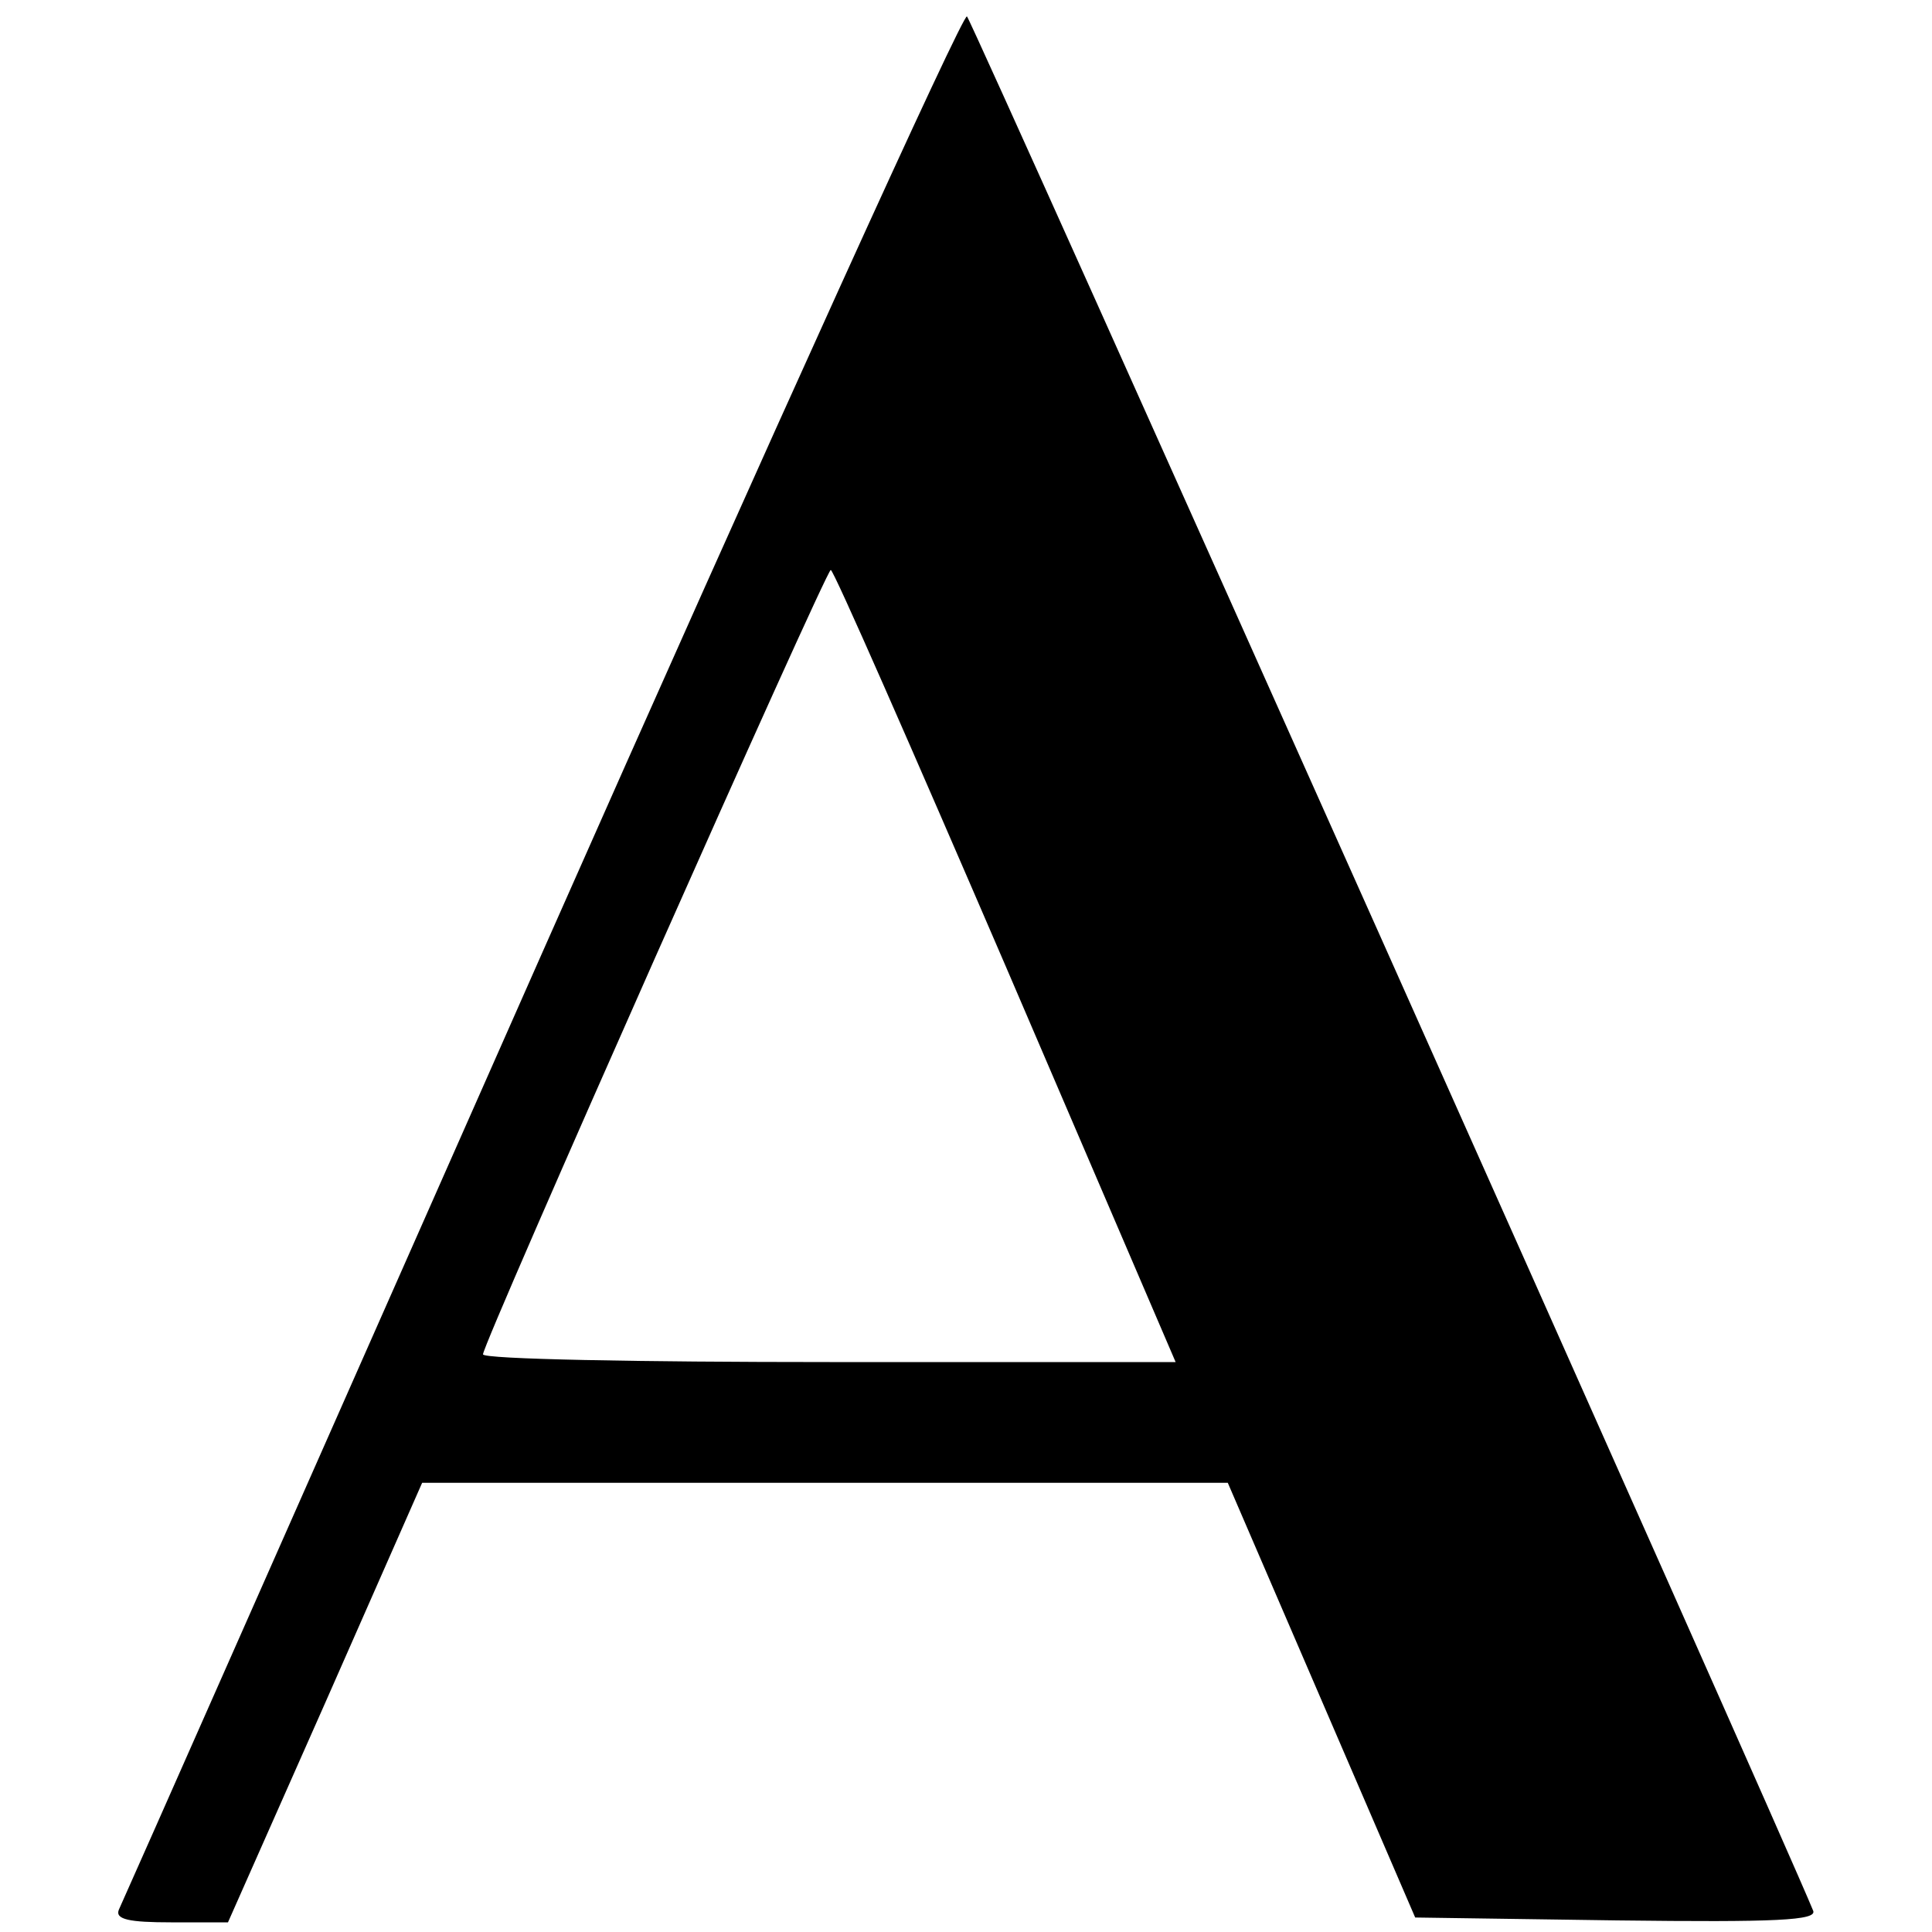
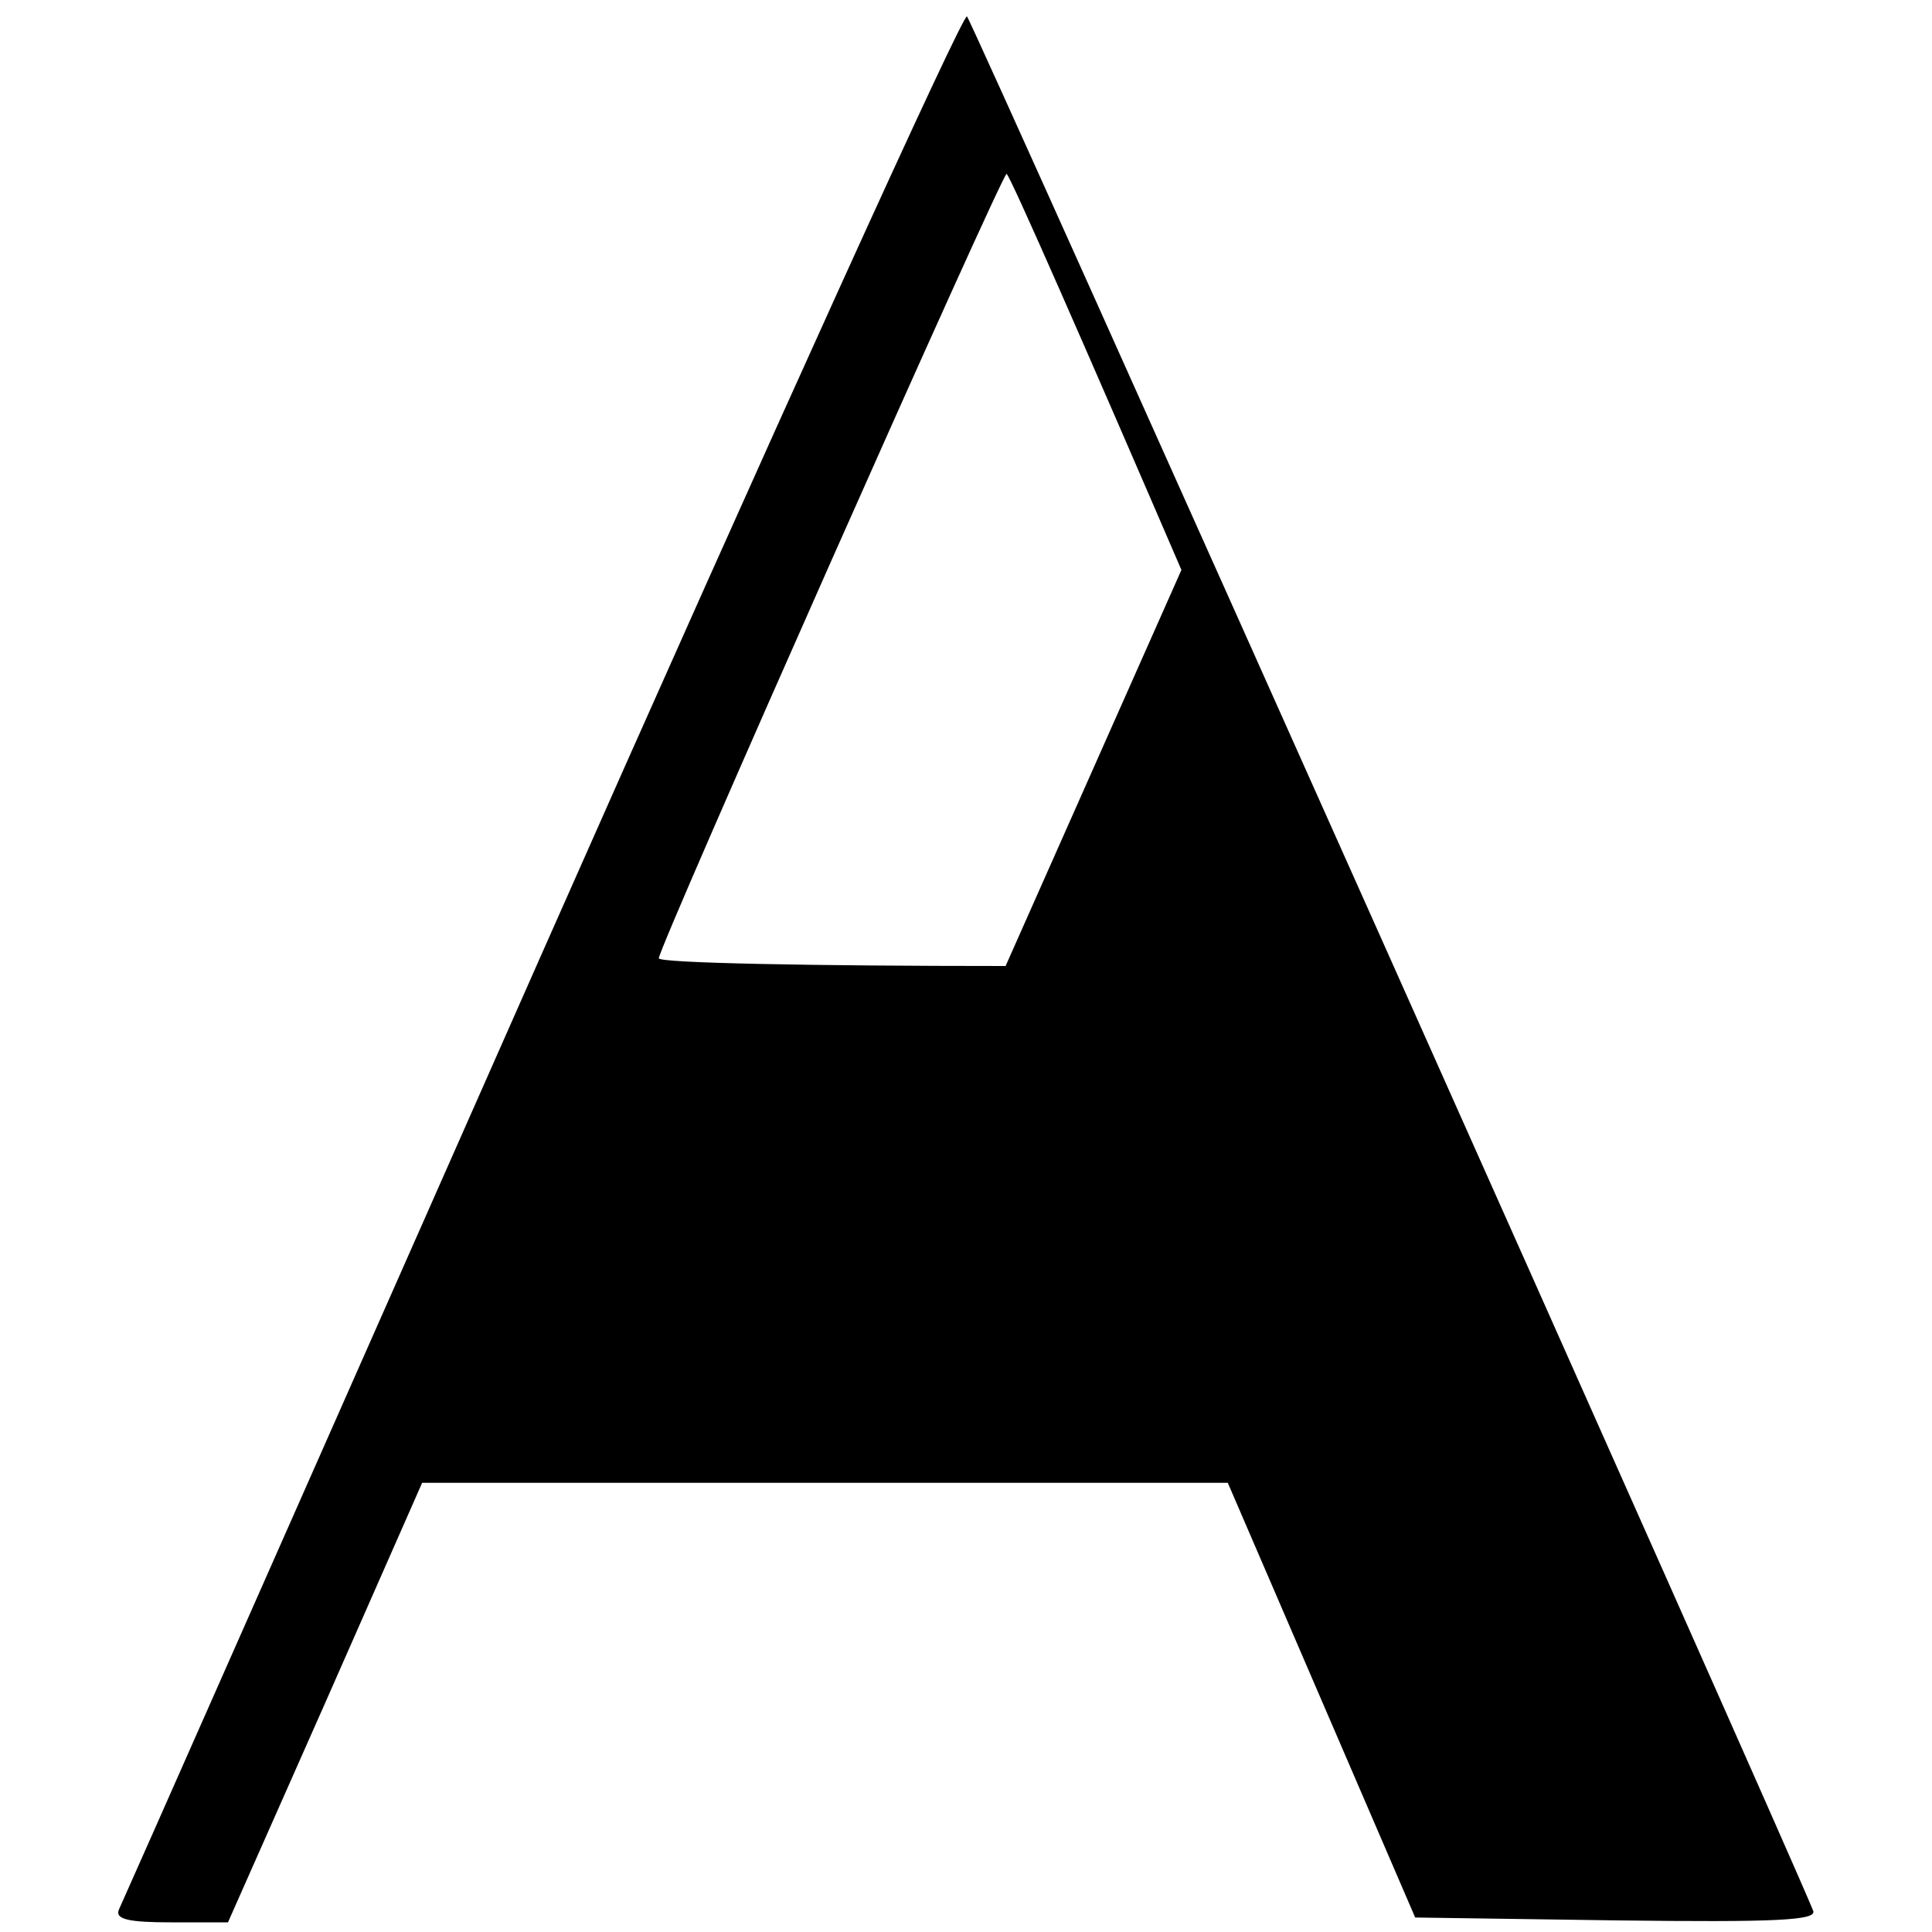
<svg xmlns="http://www.w3.org/2000/svg" version="1.0" width="200pt" height="200pt" viewBox="0 0 200 200" preserveAspectRatio="xMidYMid meet">
  <g transform="translate(0,200) scale(0.1,-0.1)" fill="#000000" stroke="none">
-     <path d="M561 1013 c-238 -538 -435 -984 -438 -990 -4 -10 11 -13 54 -13 l59 0 101 228 100 227 417 0 417 0 97 -225 97 -225 209 -3 c165 -2 207 0 203 10 -36 88 -870 1955 -876 1961 -4 4 -202 -432 -440 -970z m480 -13 l176 -410 -358 0 c-198 0 -359 3 -359 8 0 12 355 812 360 812 3 0 84 -185 181 -410z" />
+     <path d="M561 1013 c-238 -538 -435 -984 -438 -990 -4 -10 11 -13 54 -13 l59 0 101 228 100 227 417 0 417 0 97 -225 97 -225 209 -3 c165 -2 207 0 203 10 -36 88 -870 1955 -876 1961 -4 4 -202 -432 -440 -970z m480 -13 c-198 0 -359 3 -359 8 0 12 355 812 360 812 3 0 84 -185 181 -410z" />
  </g>
</svg>